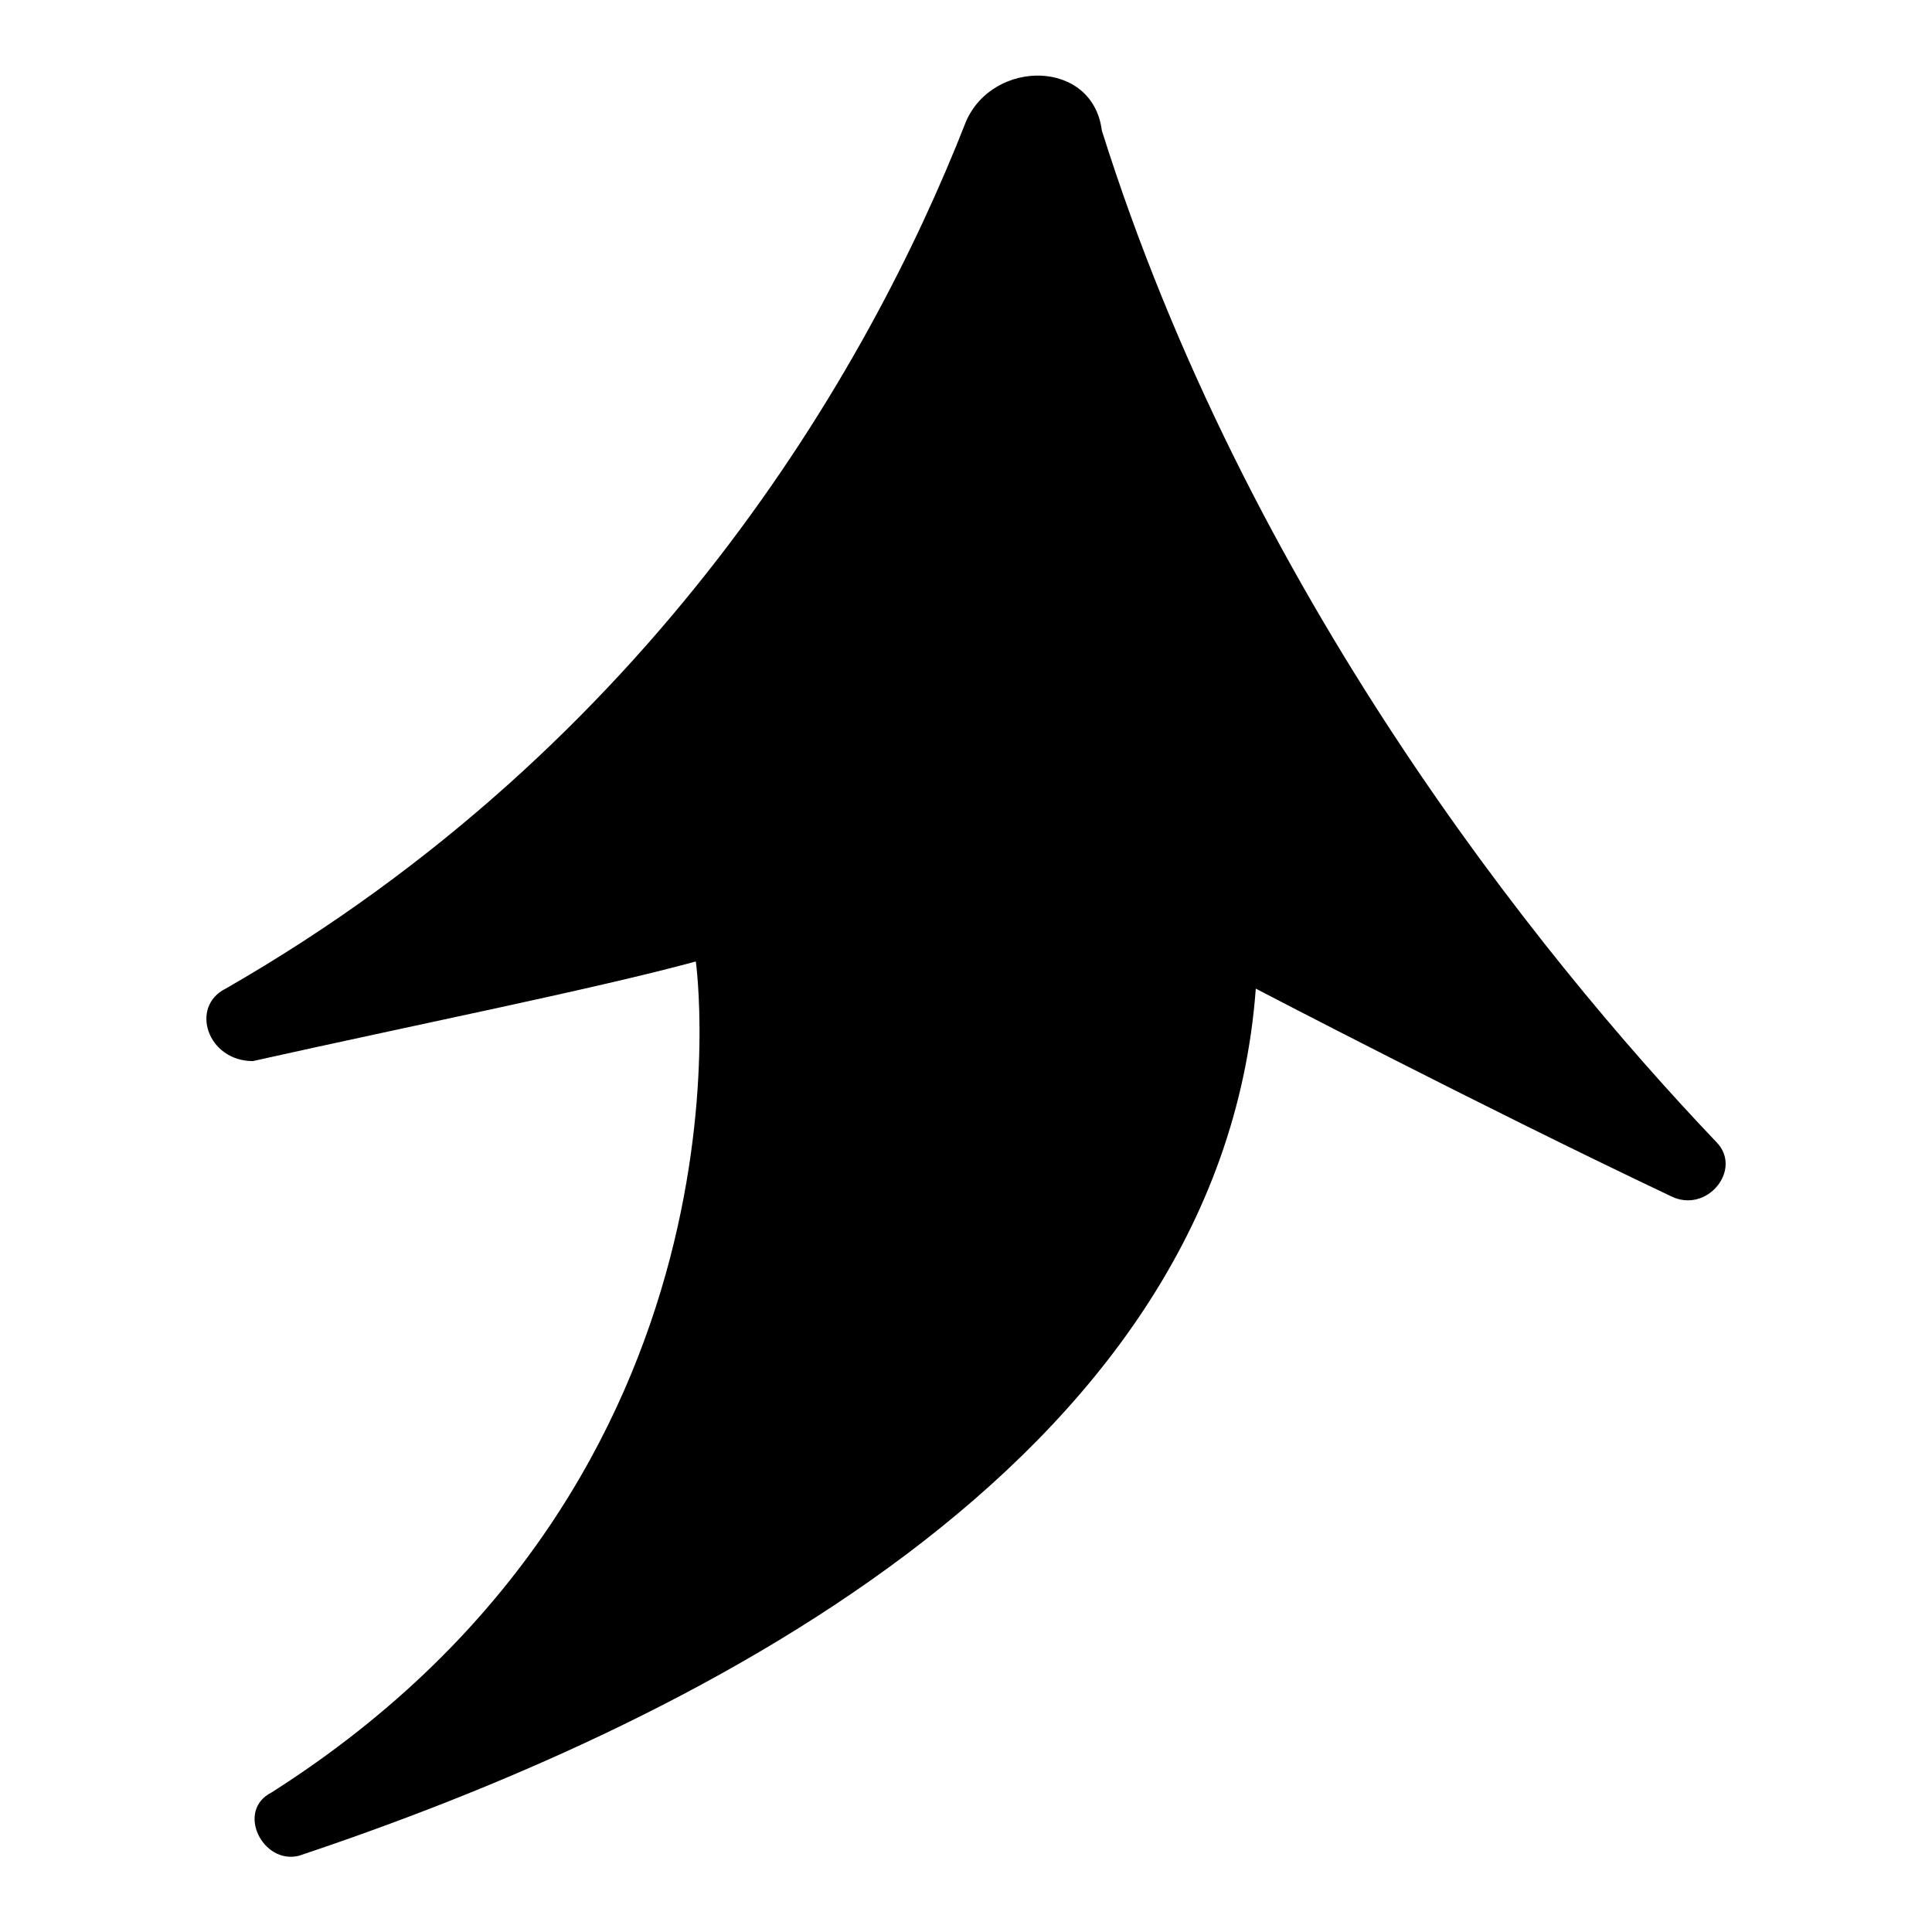
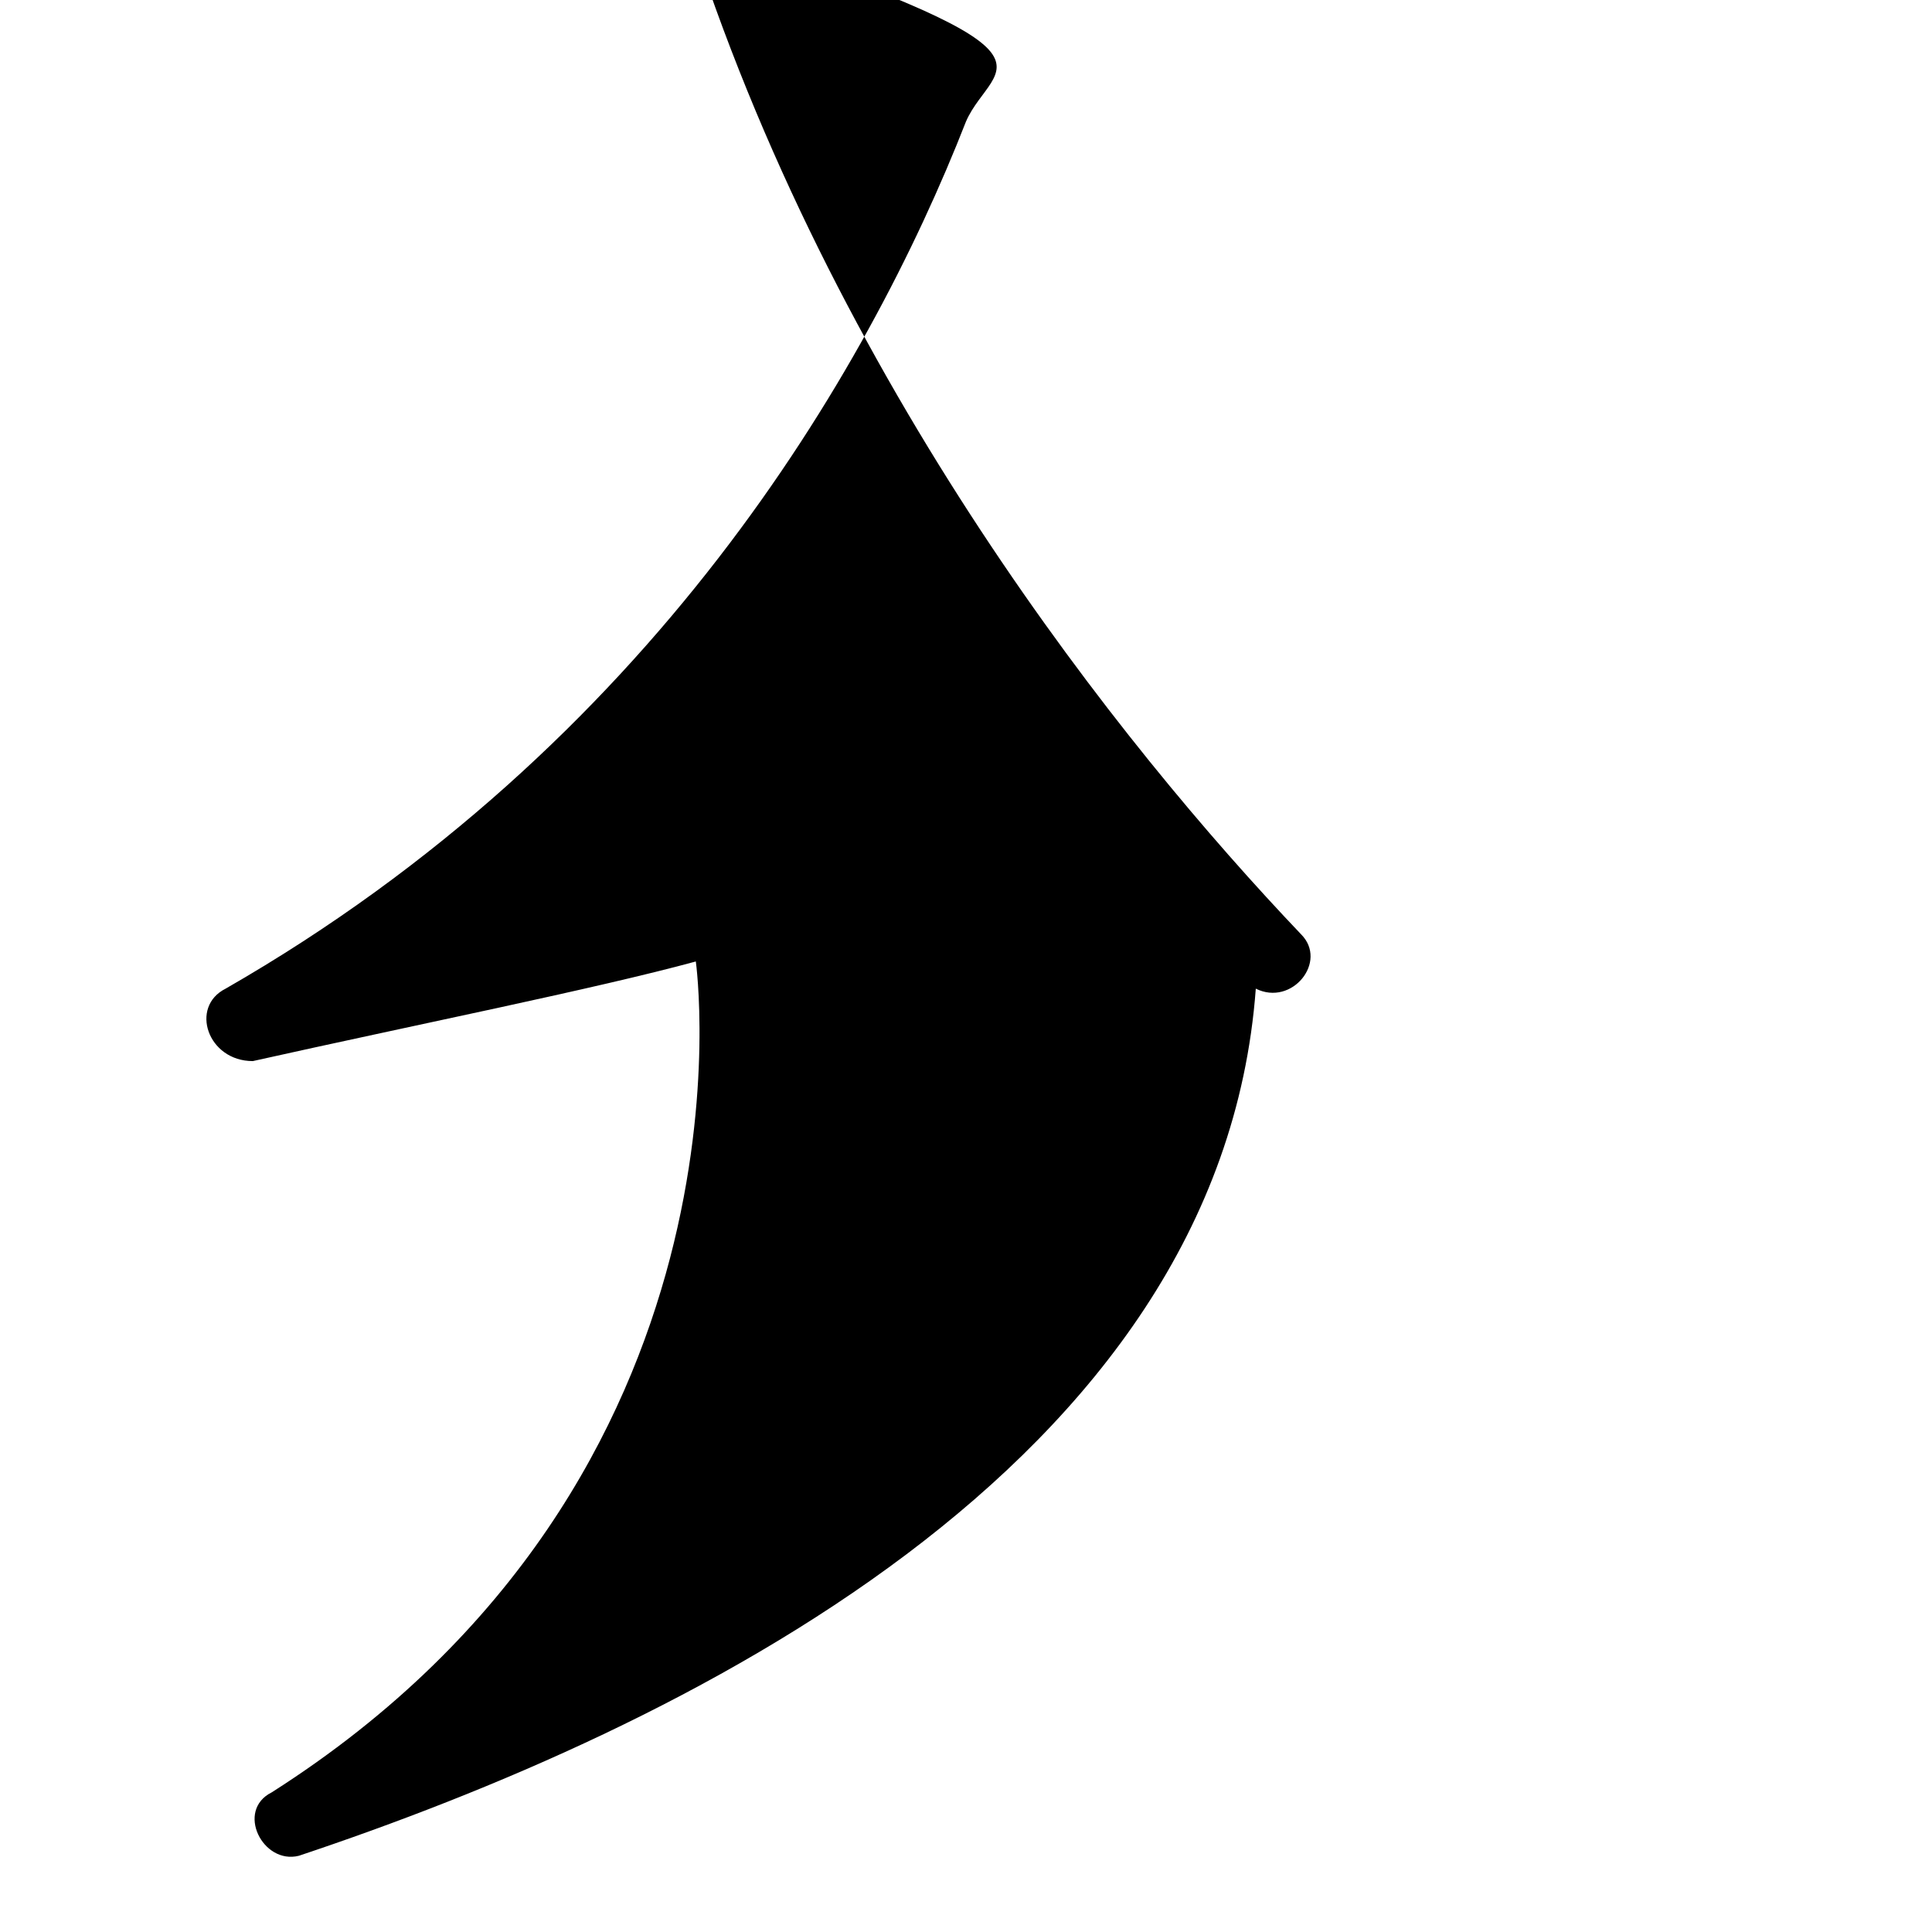
<svg xmlns="http://www.w3.org/2000/svg" version="1.1" x="0px" y="0px" viewBox="0 0 256 256" enable-background="new 0 0 256 256" xml:space="preserve">
  <g>
    <g>
-       <path fill="#000000" d="M128,16.1C114.9,49.6,86.2,98.7,29.9,131c-4.8,2.4-2.4,9.6,3.6,9.6C55,135.8,79,131,92.2,127.4c0,0,9.6,68.2-56.2,110.1c-4.8,2.4-1.2,9.6,3.6,8.4c50.3-16.8,122.1-51.4,126.8-114.9c0,0,29.9,15.6,55,27.5c4.8,2.4,9.6-3.6,6-7.2c-23.9-25.1-62.2-73-81.4-134C144.8,7.8,131.6,7.8,128,16.1z" />
+       <path fill="#000000" d="M128,16.1C114.9,49.6,86.2,98.7,29.9,131c-4.8,2.4-2.4,9.6,3.6,9.6C55,135.8,79,131,92.2,127.4c0,0,9.6,68.2-56.2,110.1c-4.8,2.4-1.2,9.6,3.6,8.4c50.3-16.8,122.1-51.4,126.8-114.9c4.8,2.4,9.6-3.6,6-7.2c-23.9-25.1-62.2-73-81.4-134C144.8,7.8,131.6,7.8,128,16.1z" />
    </g>
  </g>
</svg>